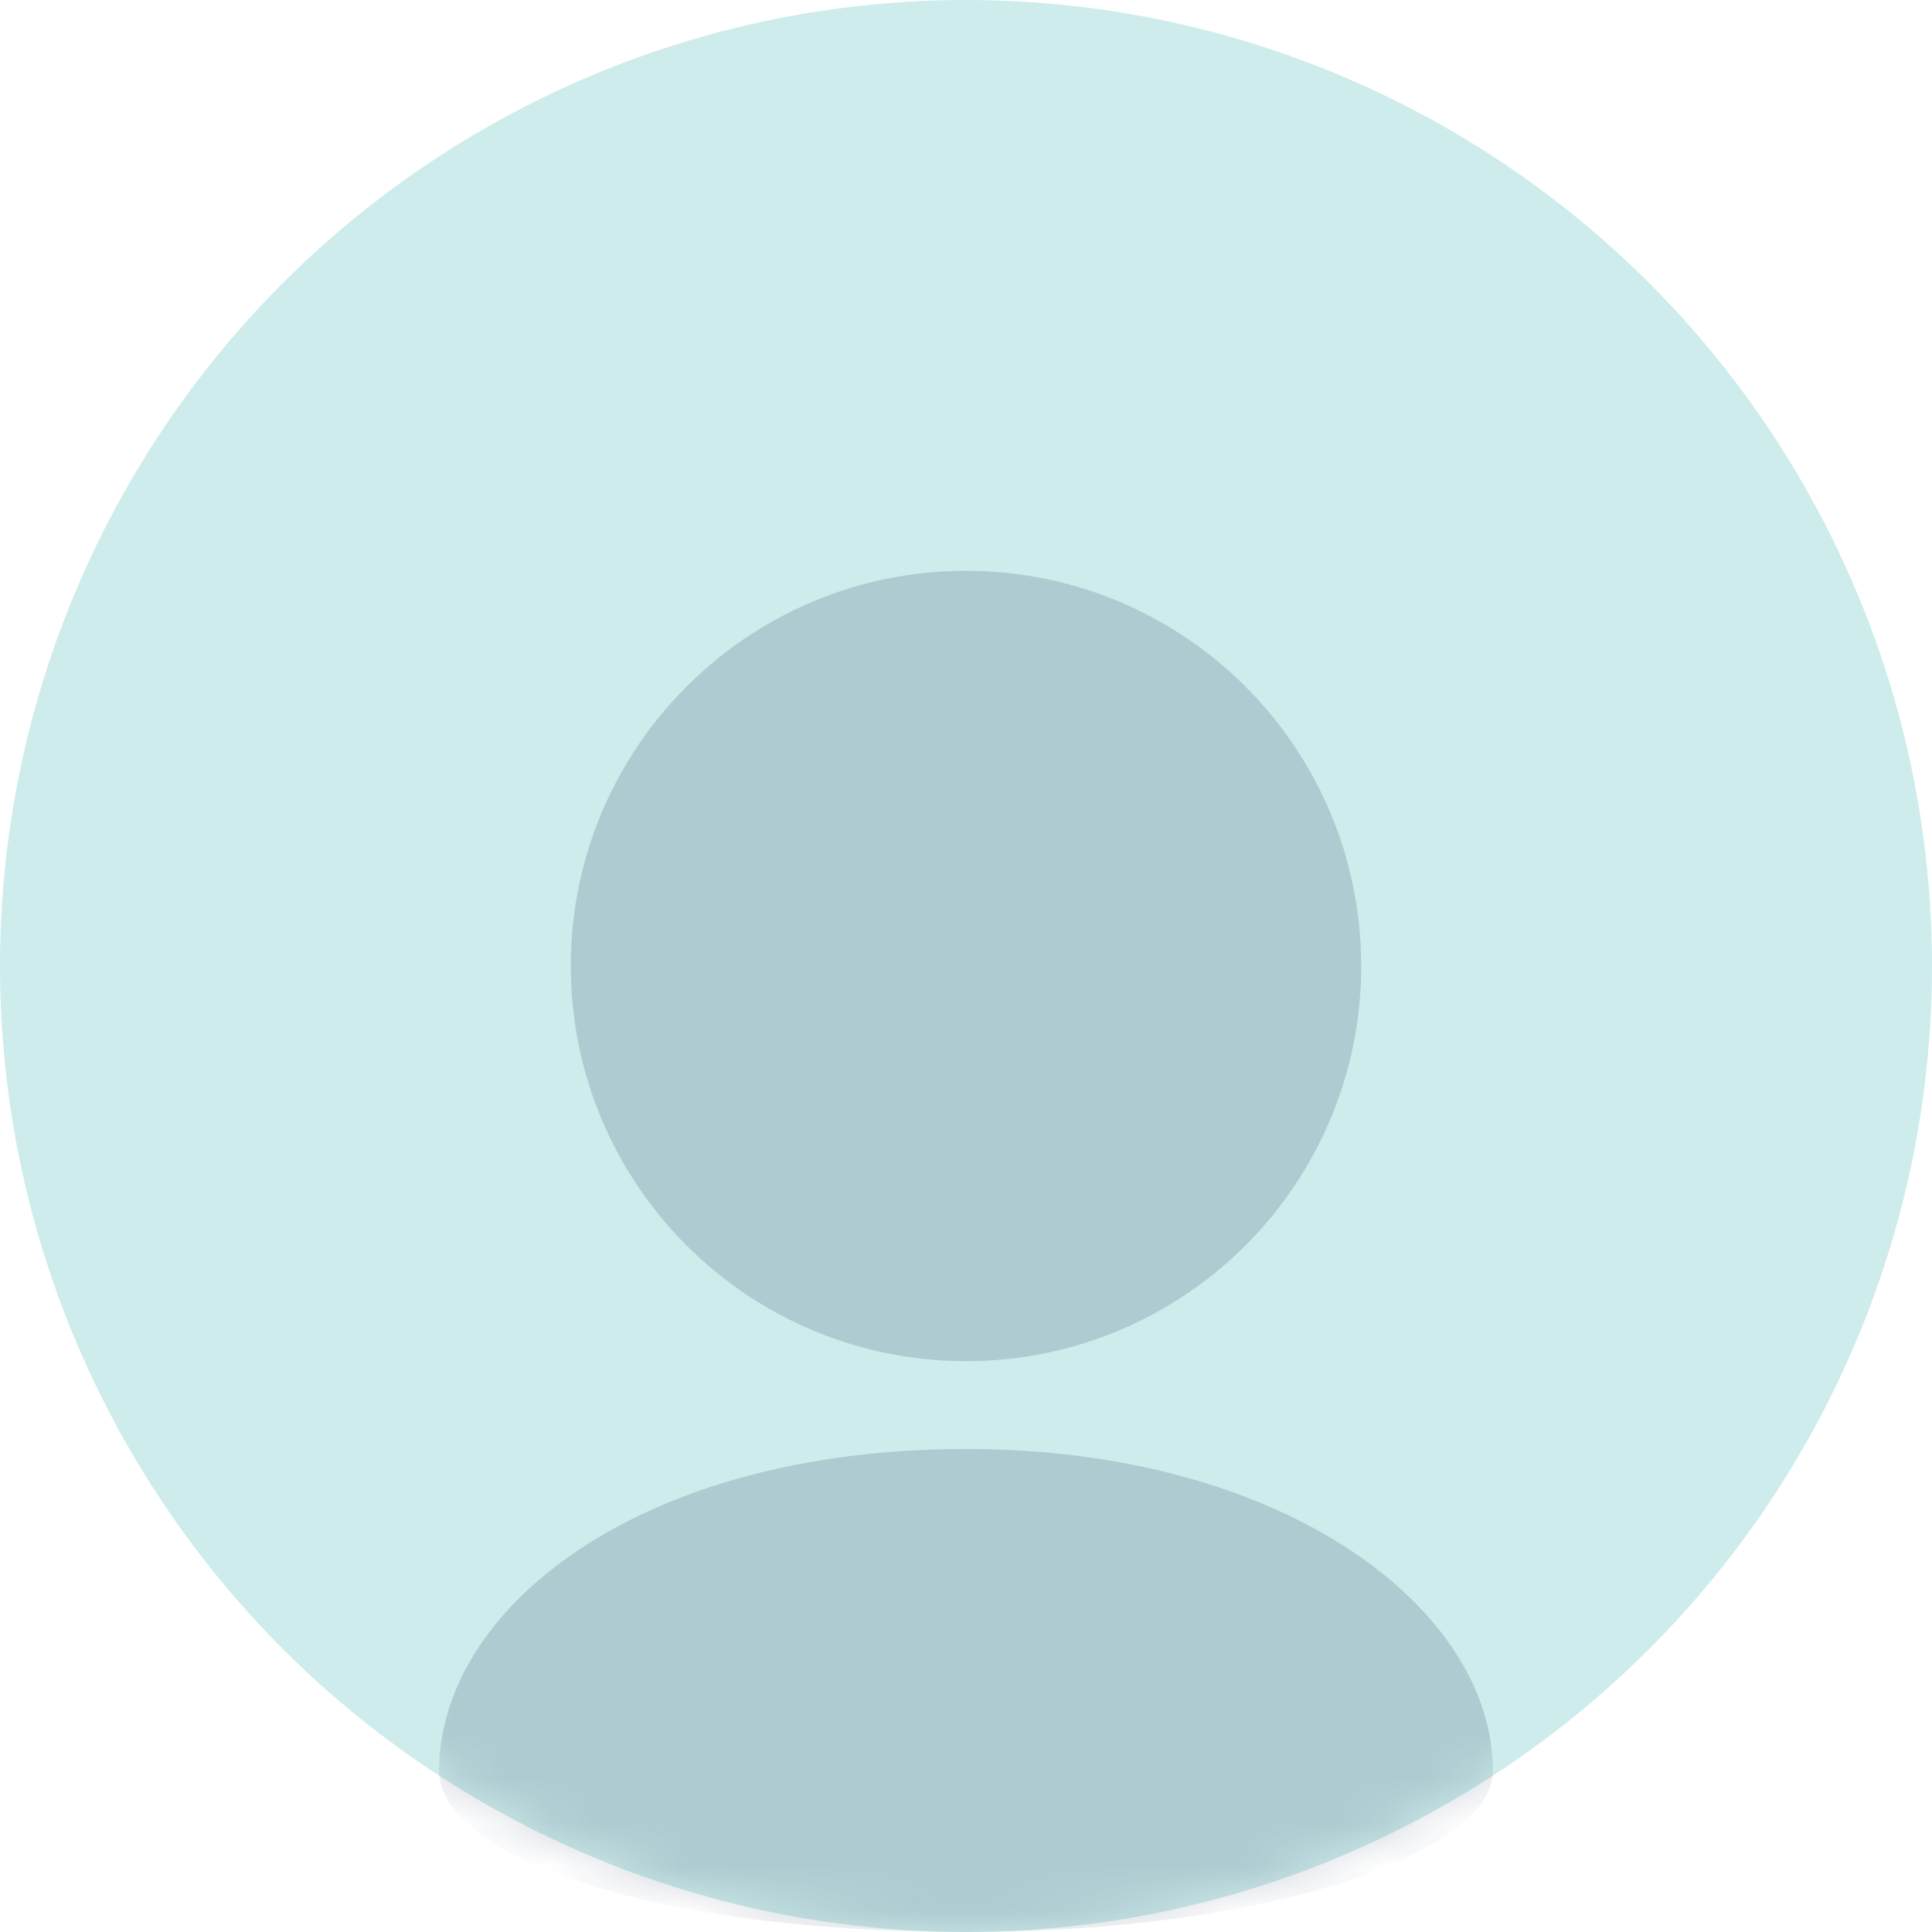
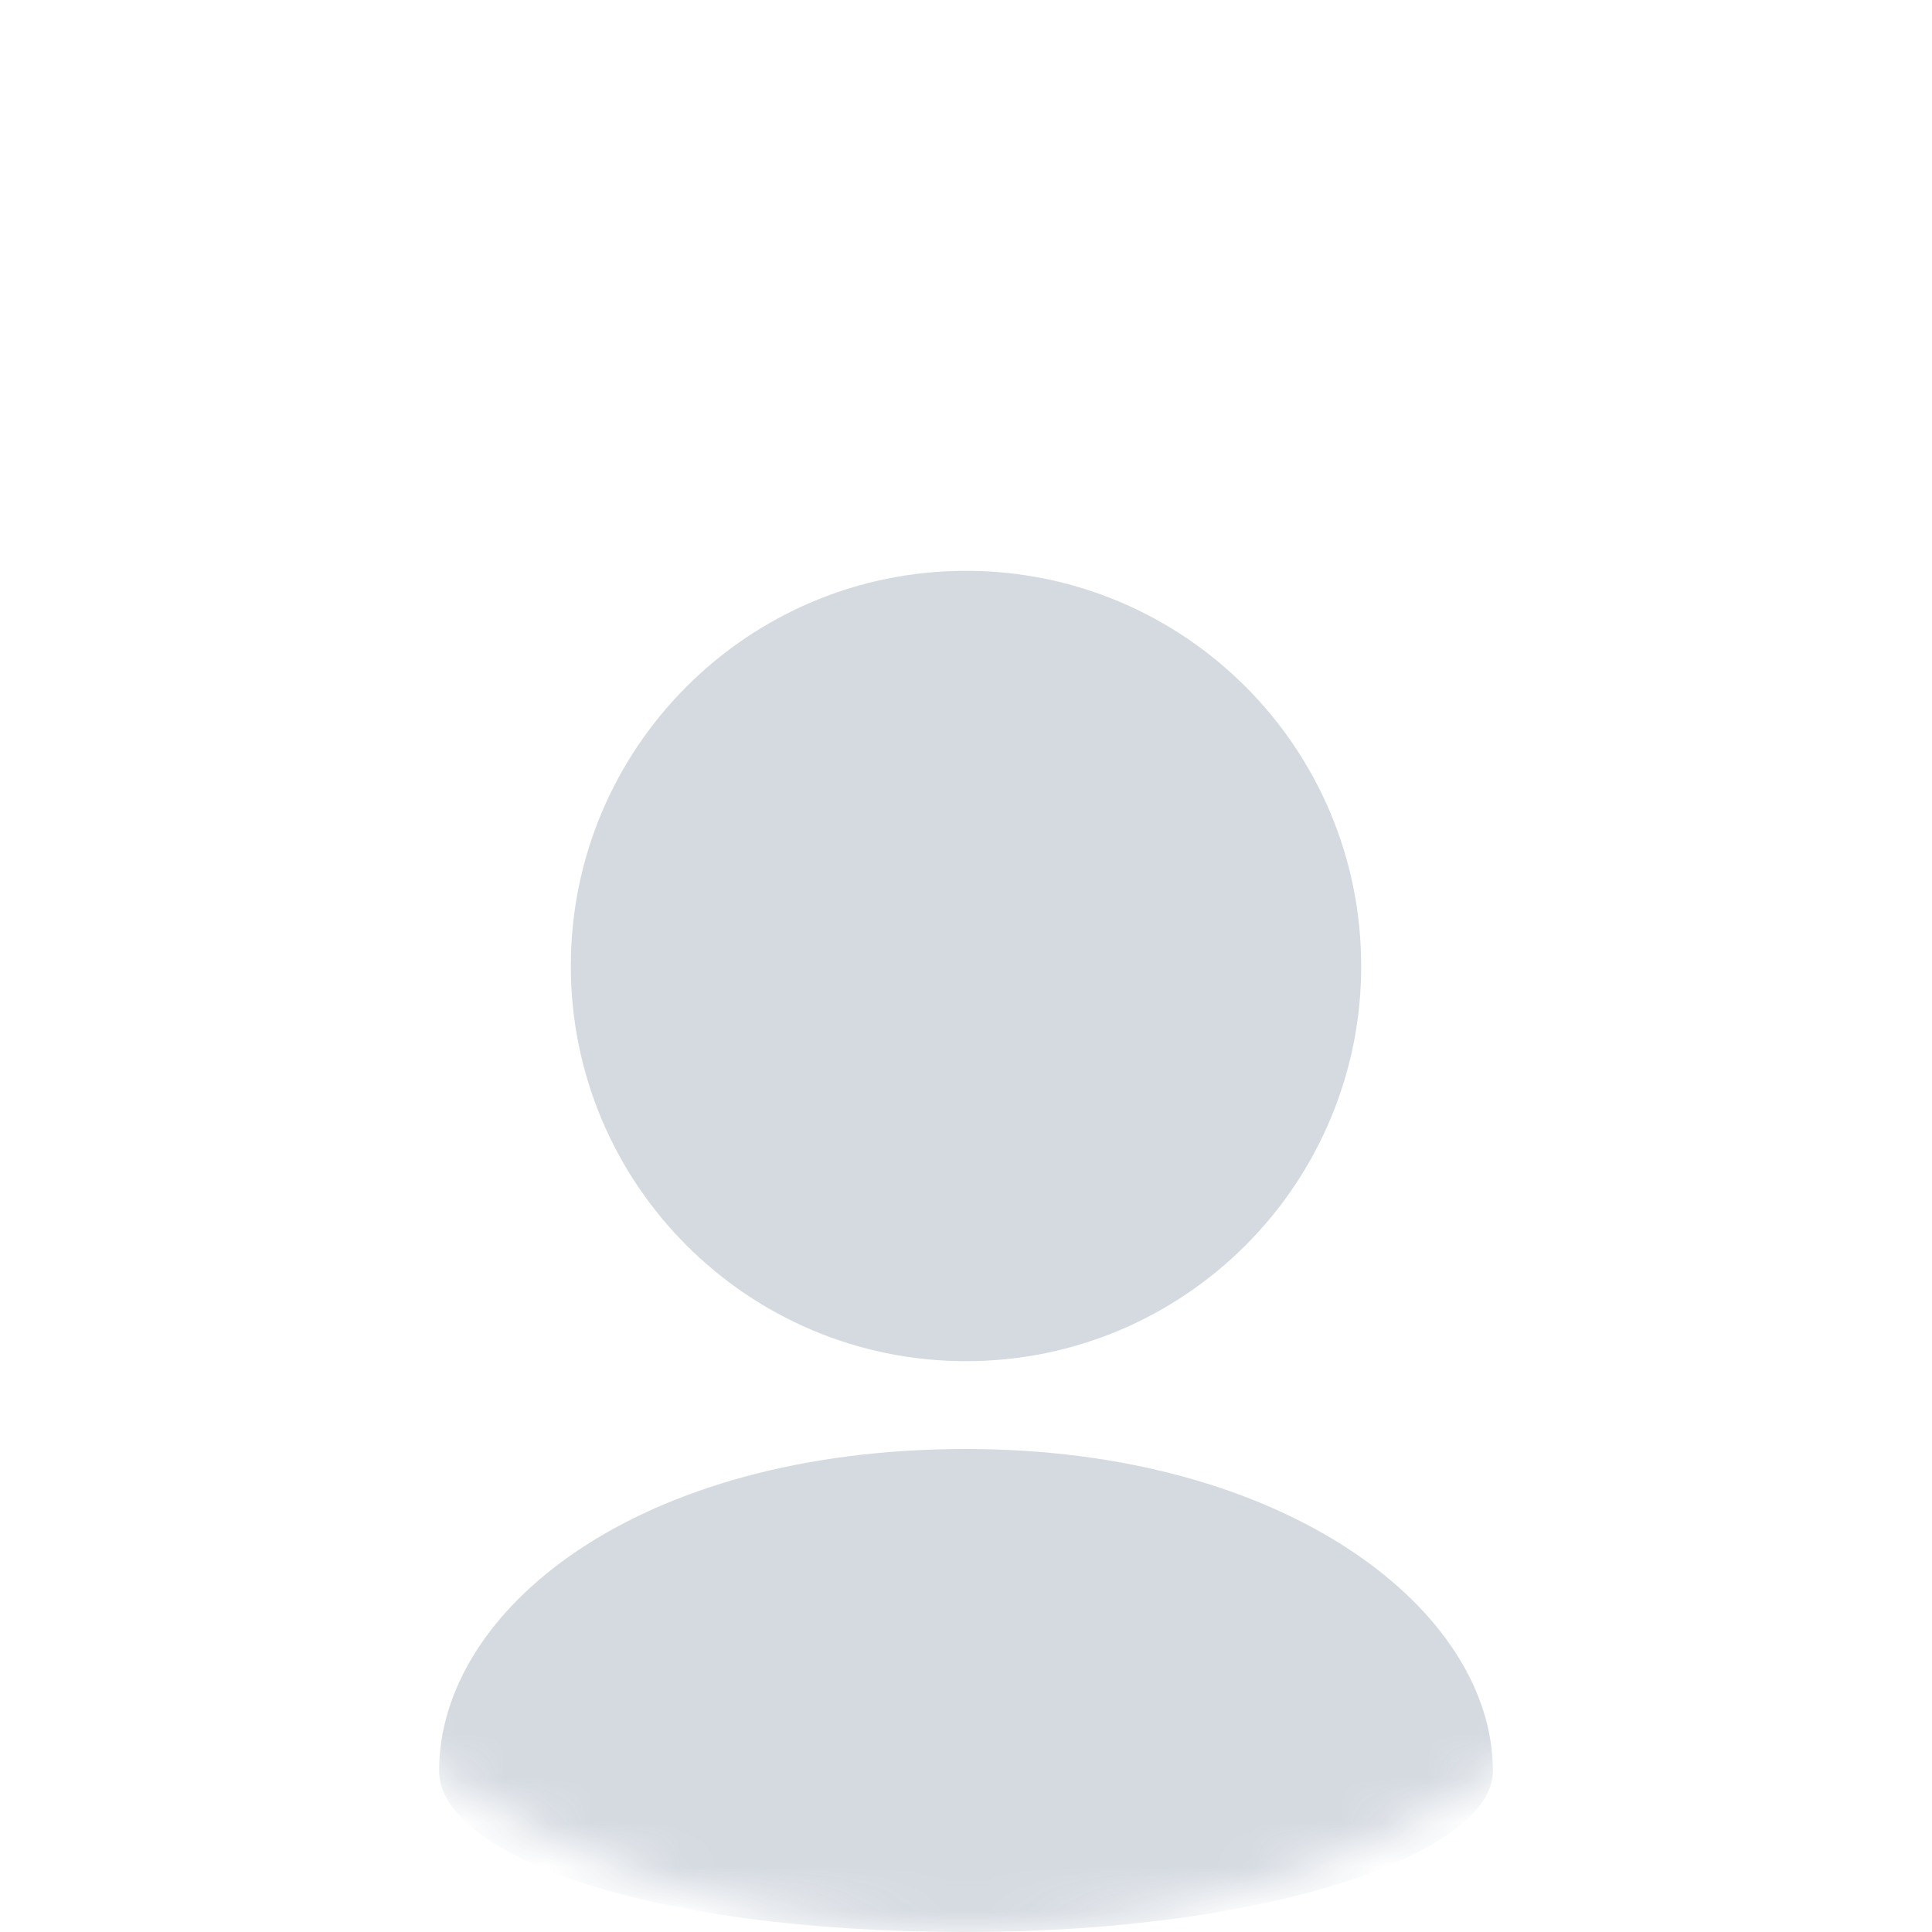
<svg xmlns="http://www.w3.org/2000/svg" width="44" height="44" viewBox="0 0 44 44" fill="none">
-   <circle cx="22" cy="22" r="22" fill="#CEECEB" />
  <mask id="mask0_4011_5946" style="mask-type:alpha" maskUnits="userSpaceOnUse" x="0" y="0" width="44" height="44">
    <circle cx="22" cy="22" r="22" fill="#CEECEB" />
  </mask>
  <g mask="url(#mask0_4011_5946)">
    <path opacity="0.2" d="M31 22C31 19.514 29.992 17.264 28.365 15.637C26.736 14.008 24.486 13 22 13C19.514 13 17.264 14.008 15.635 15.637C14.008 17.264 13 19.514 13 22C13 24.486 14.008 26.736 15.635 28.363C17.264 29.992 19.514 31 22 31C24.486 31 26.736 29.992 28.365 28.363C29.201 27.528 29.865 26.536 30.317 25.444C30.77 24.352 31.002 23.182 31 22Z" fill="#2E476C" />
    <path opacity="0.2" d="M22 44C14.5 44 10 42.167 10 40.333C10 36.667 14.5 33 22 33C29.292 33 34 36.667 34 40.333C34 42.167 29.036 44 22 44Z" fill="#2E476C" />
  </g>
</svg>